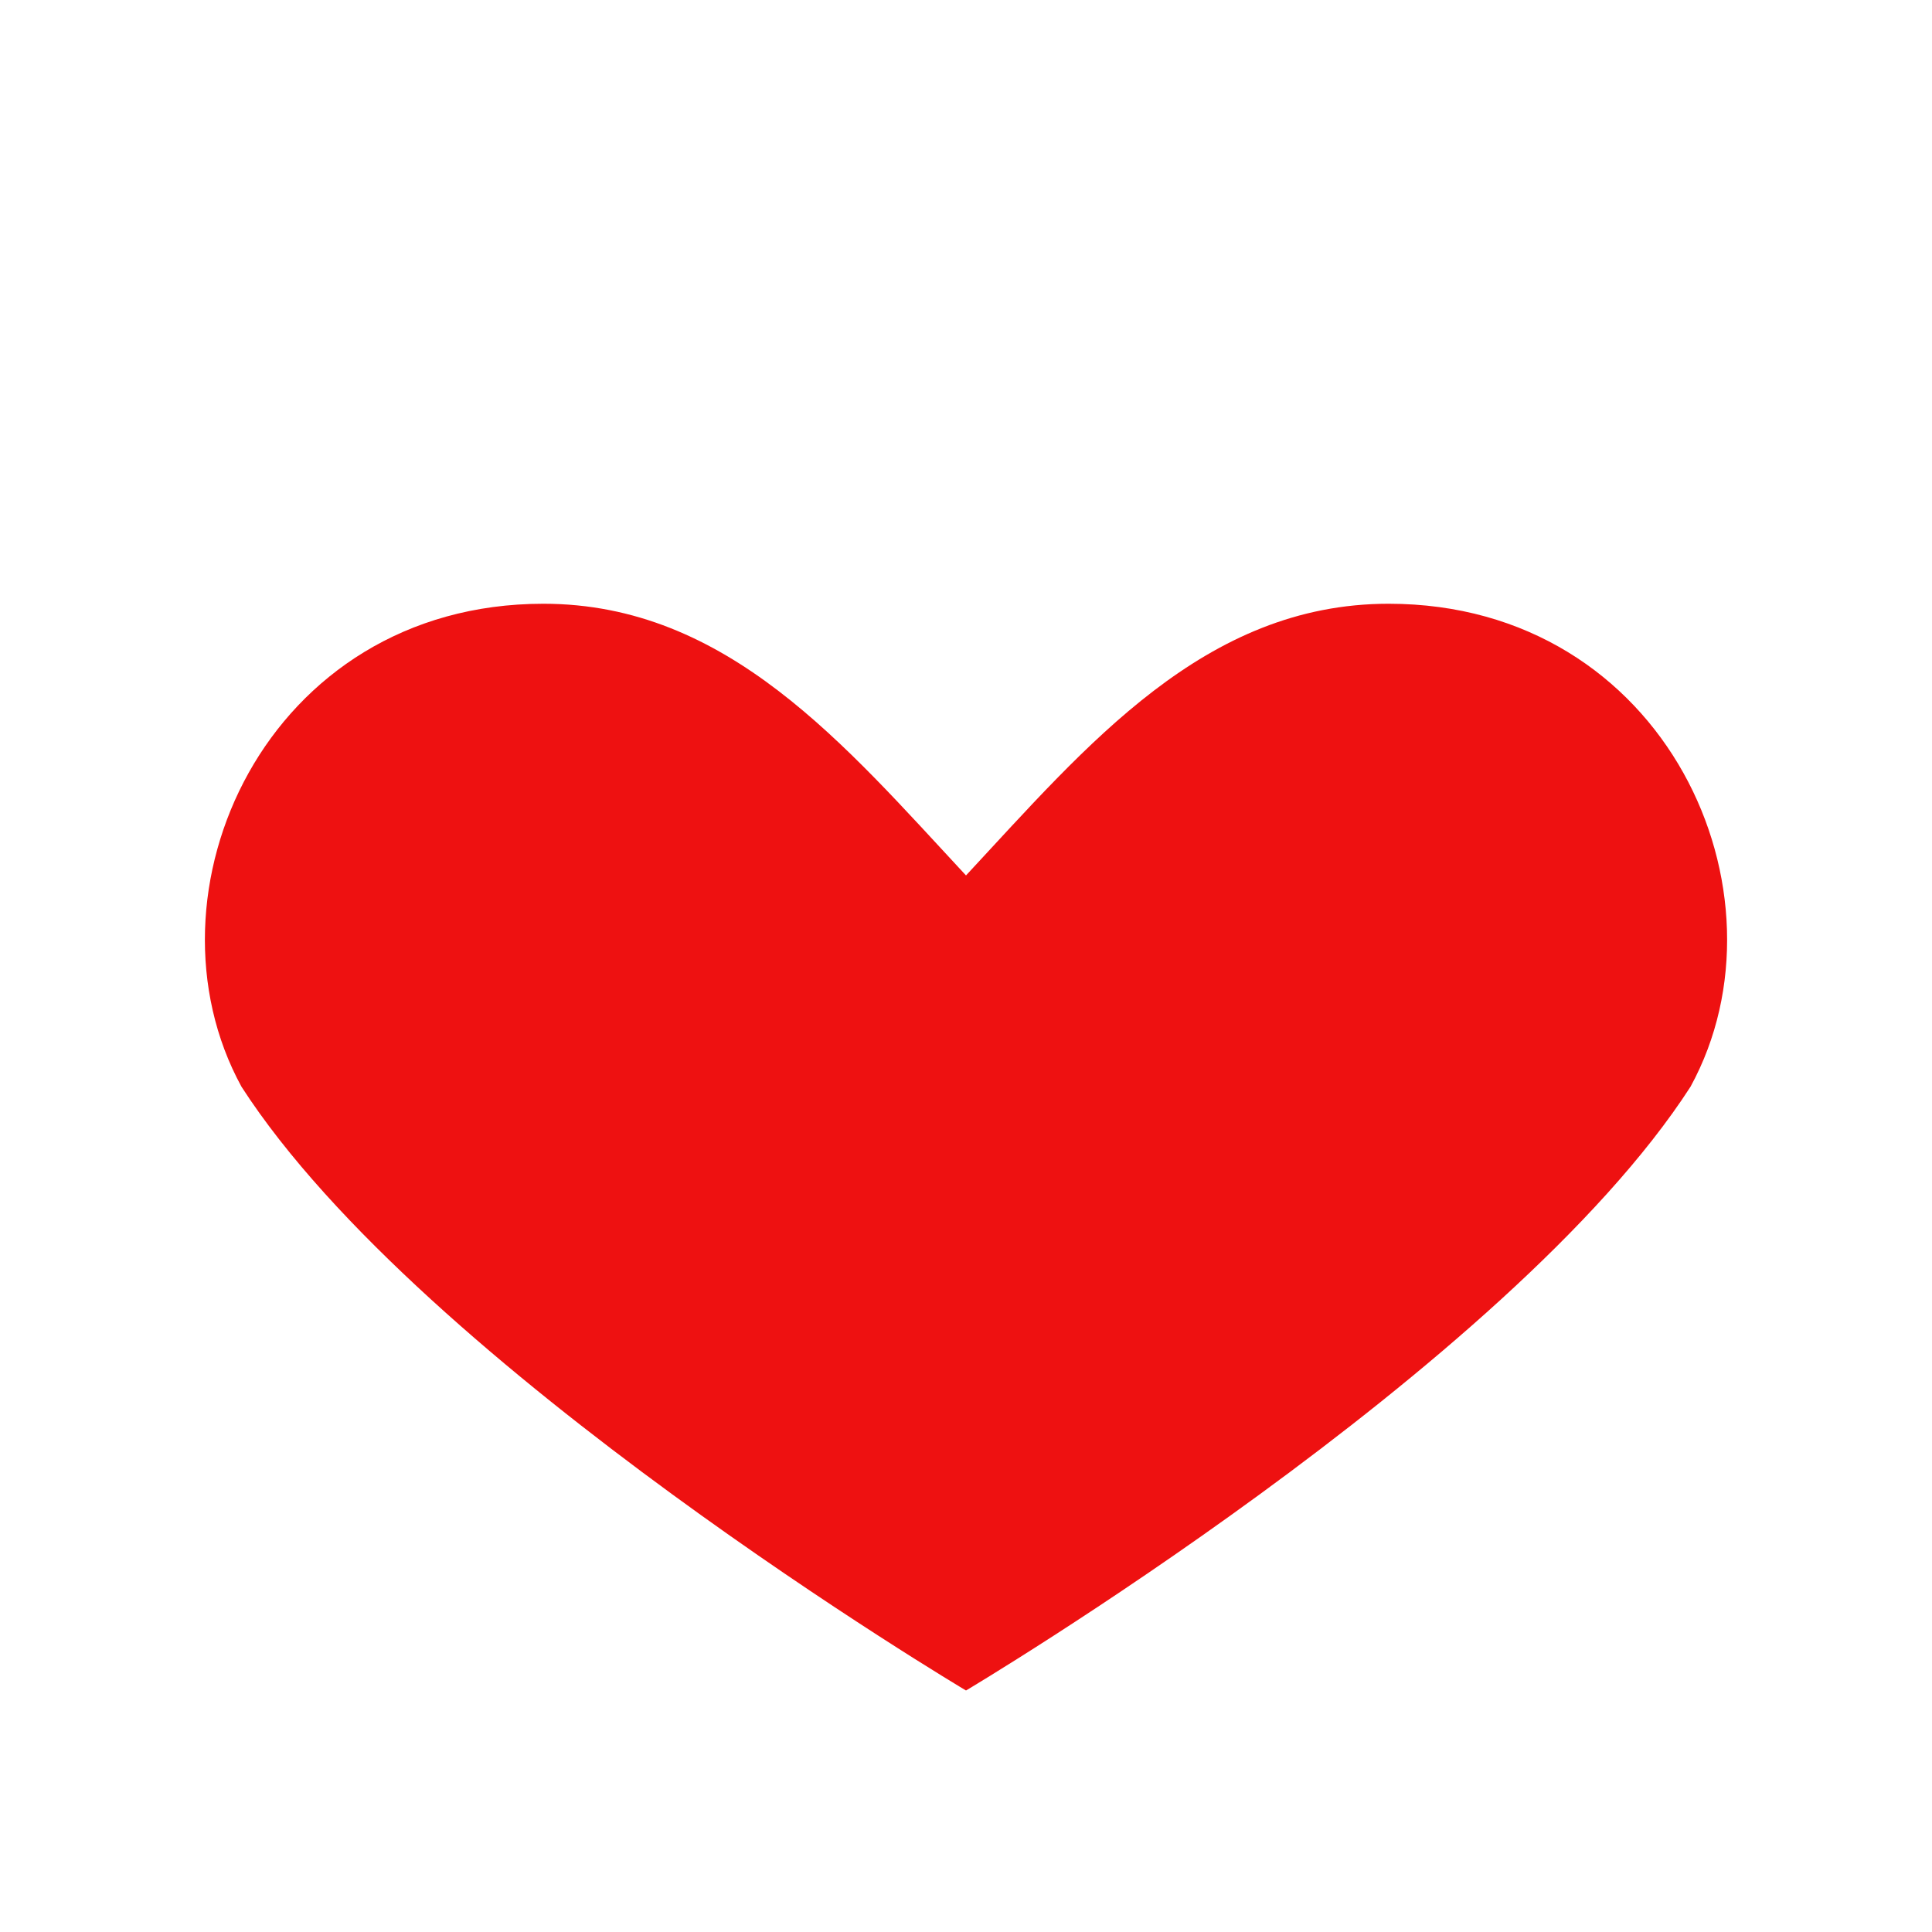
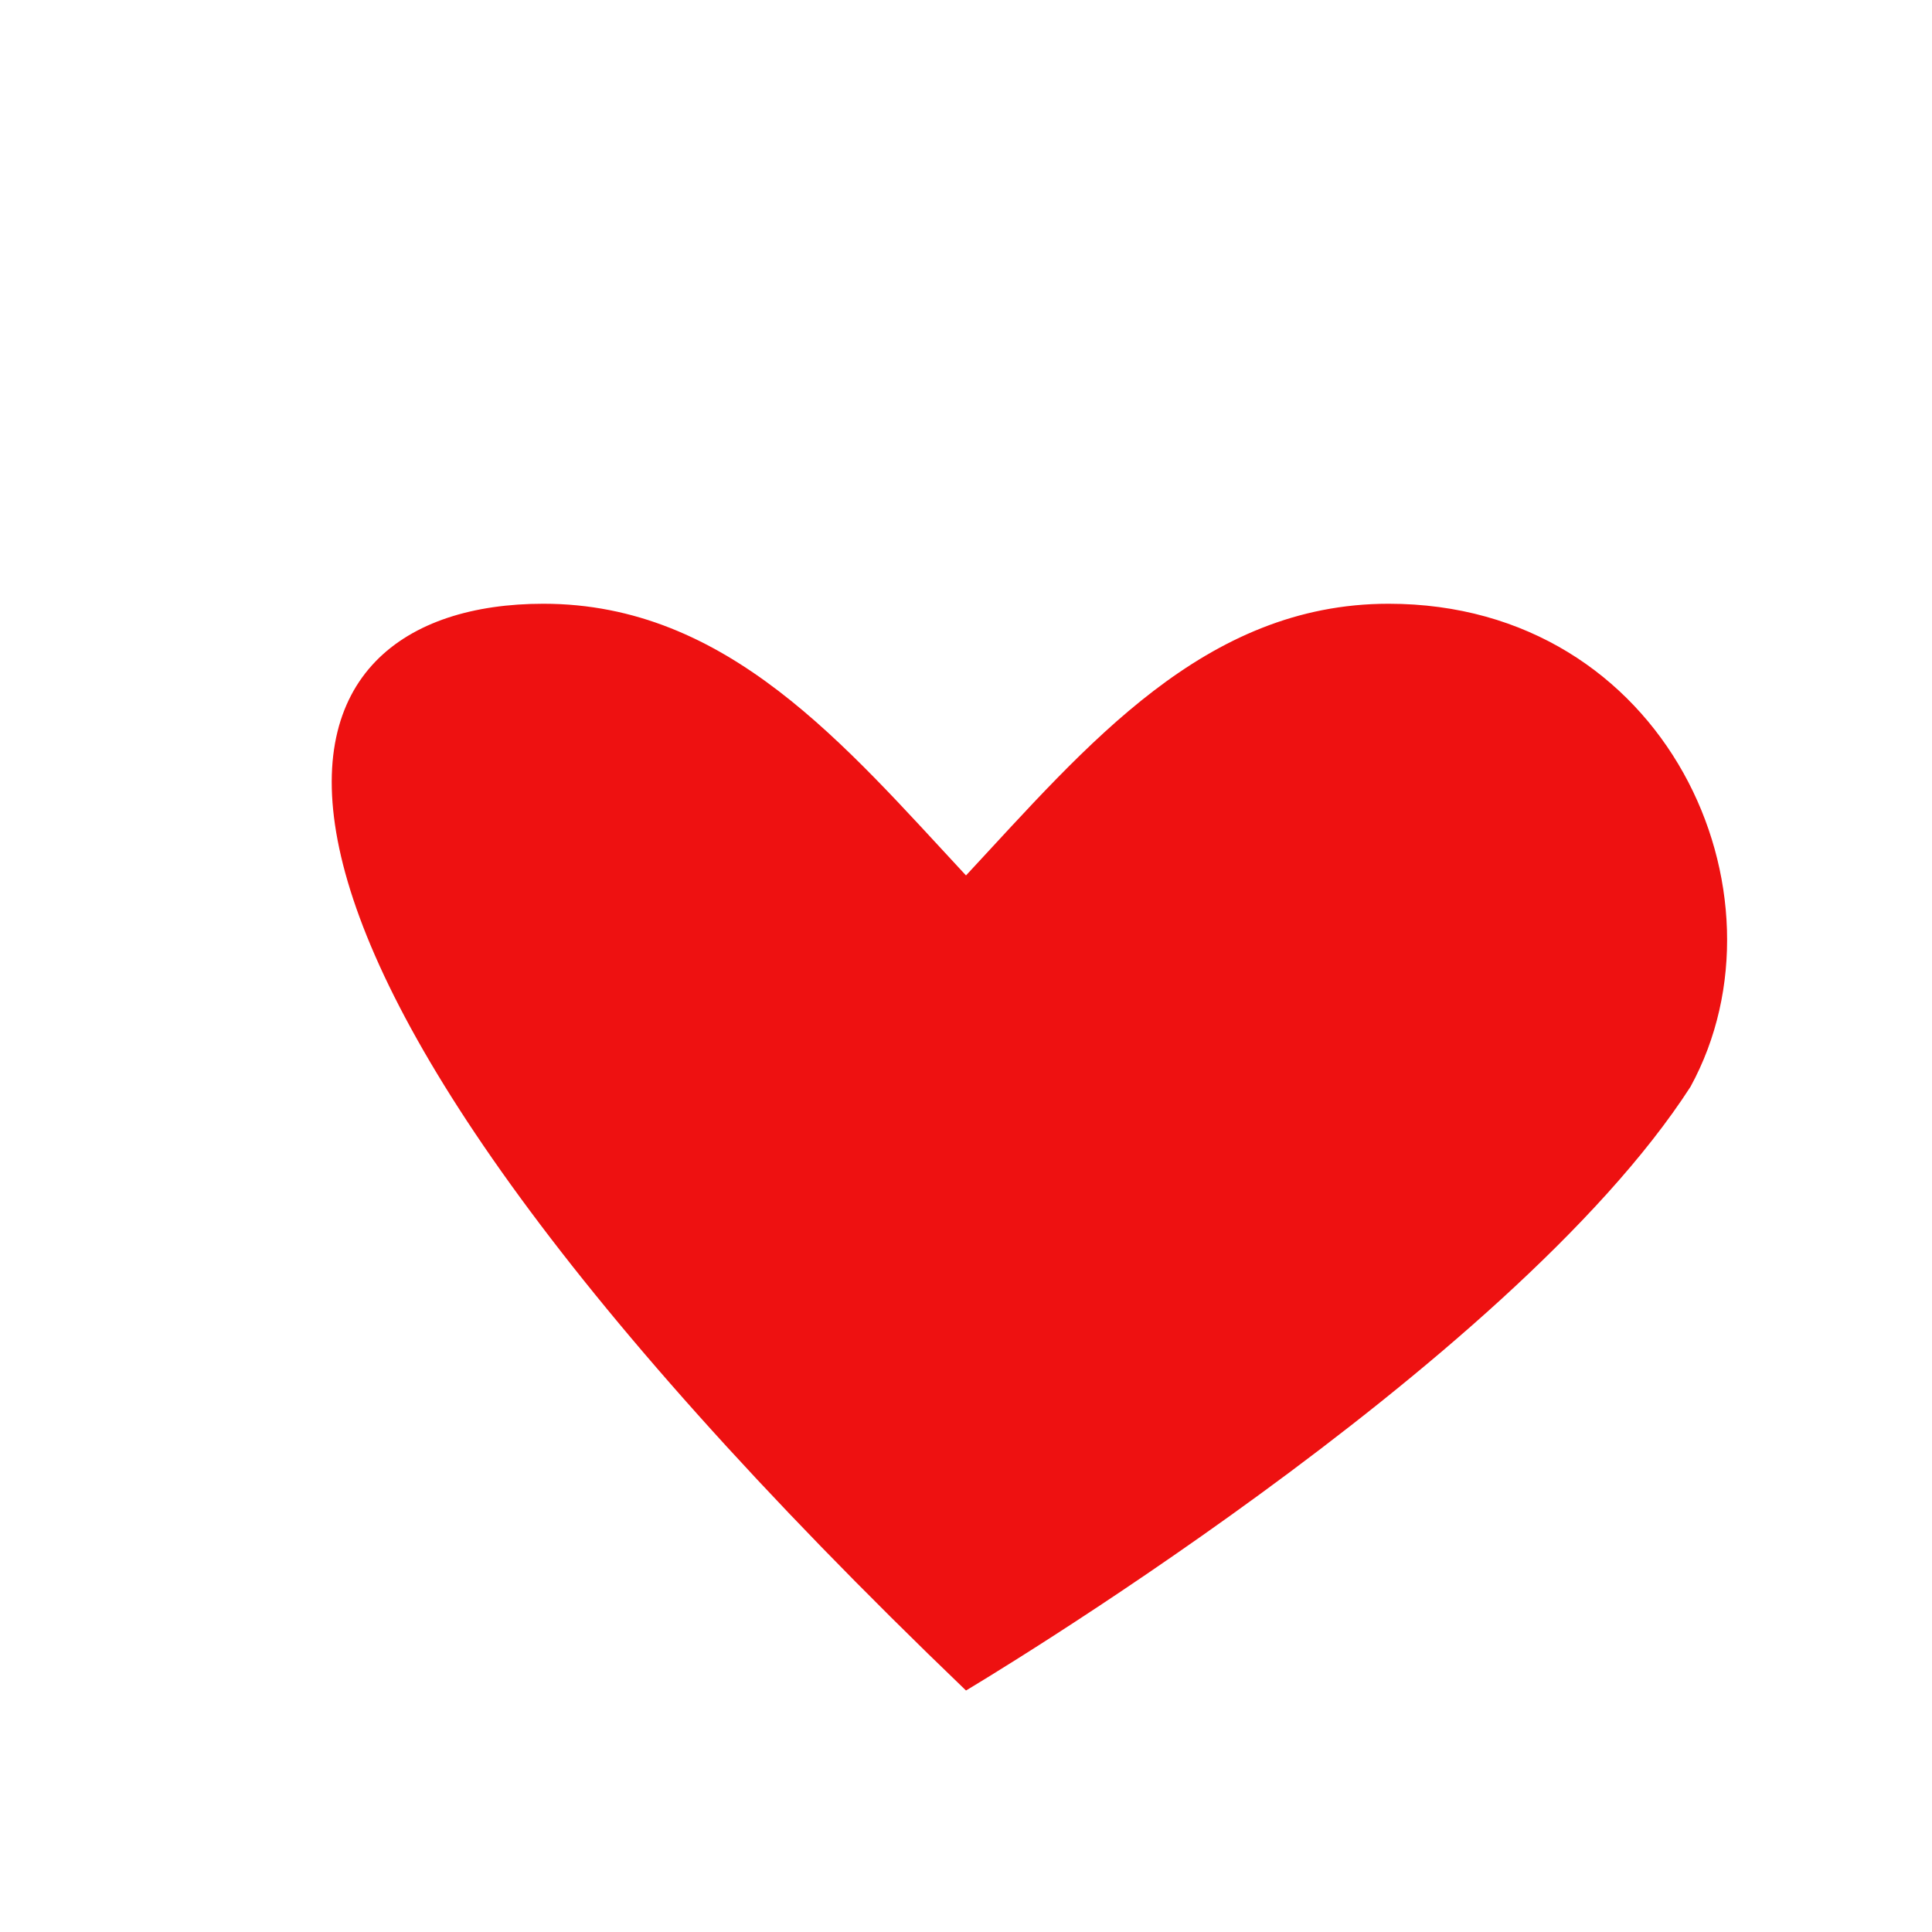
<svg xmlns="http://www.w3.org/2000/svg" viewBox="0 0 64 64">
-   <path fill="#e11" d="M32 56s-18-10.7-24-20C4.5 29.6 8.8 20 18 20c6.1 0 10 4.7 14 9 4-4.3 7.9-9 14-9 9.2 0 13.5 9.6 10 16-6 9.3-24 20-24 20z" />
+   <path fill="#e11" d="M32 56C4.5 29.6 8.8 20 18 20c6.1 0 10 4.7 14 9 4-4.3 7.9-9 14-9 9.2 0 13.5 9.6 10 16-6 9.3-24 20-24 20z" />
</svg>